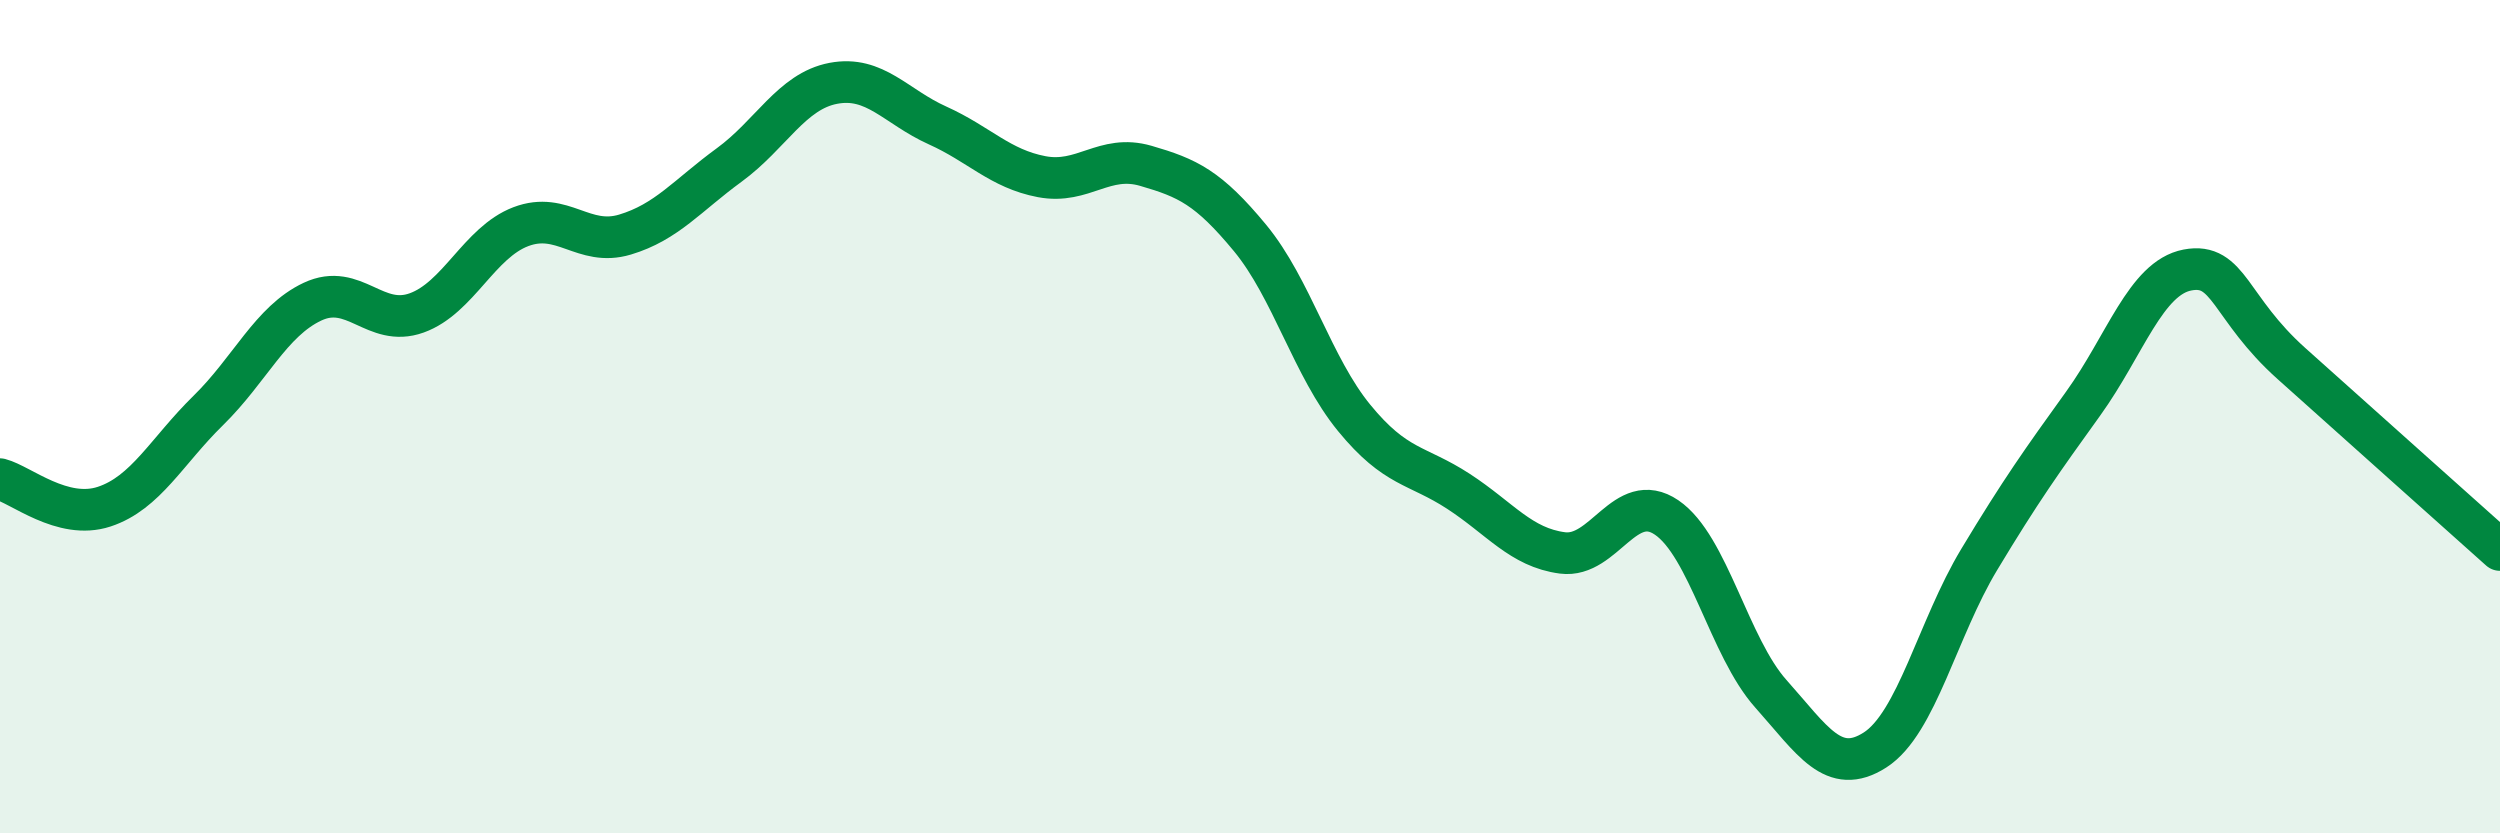
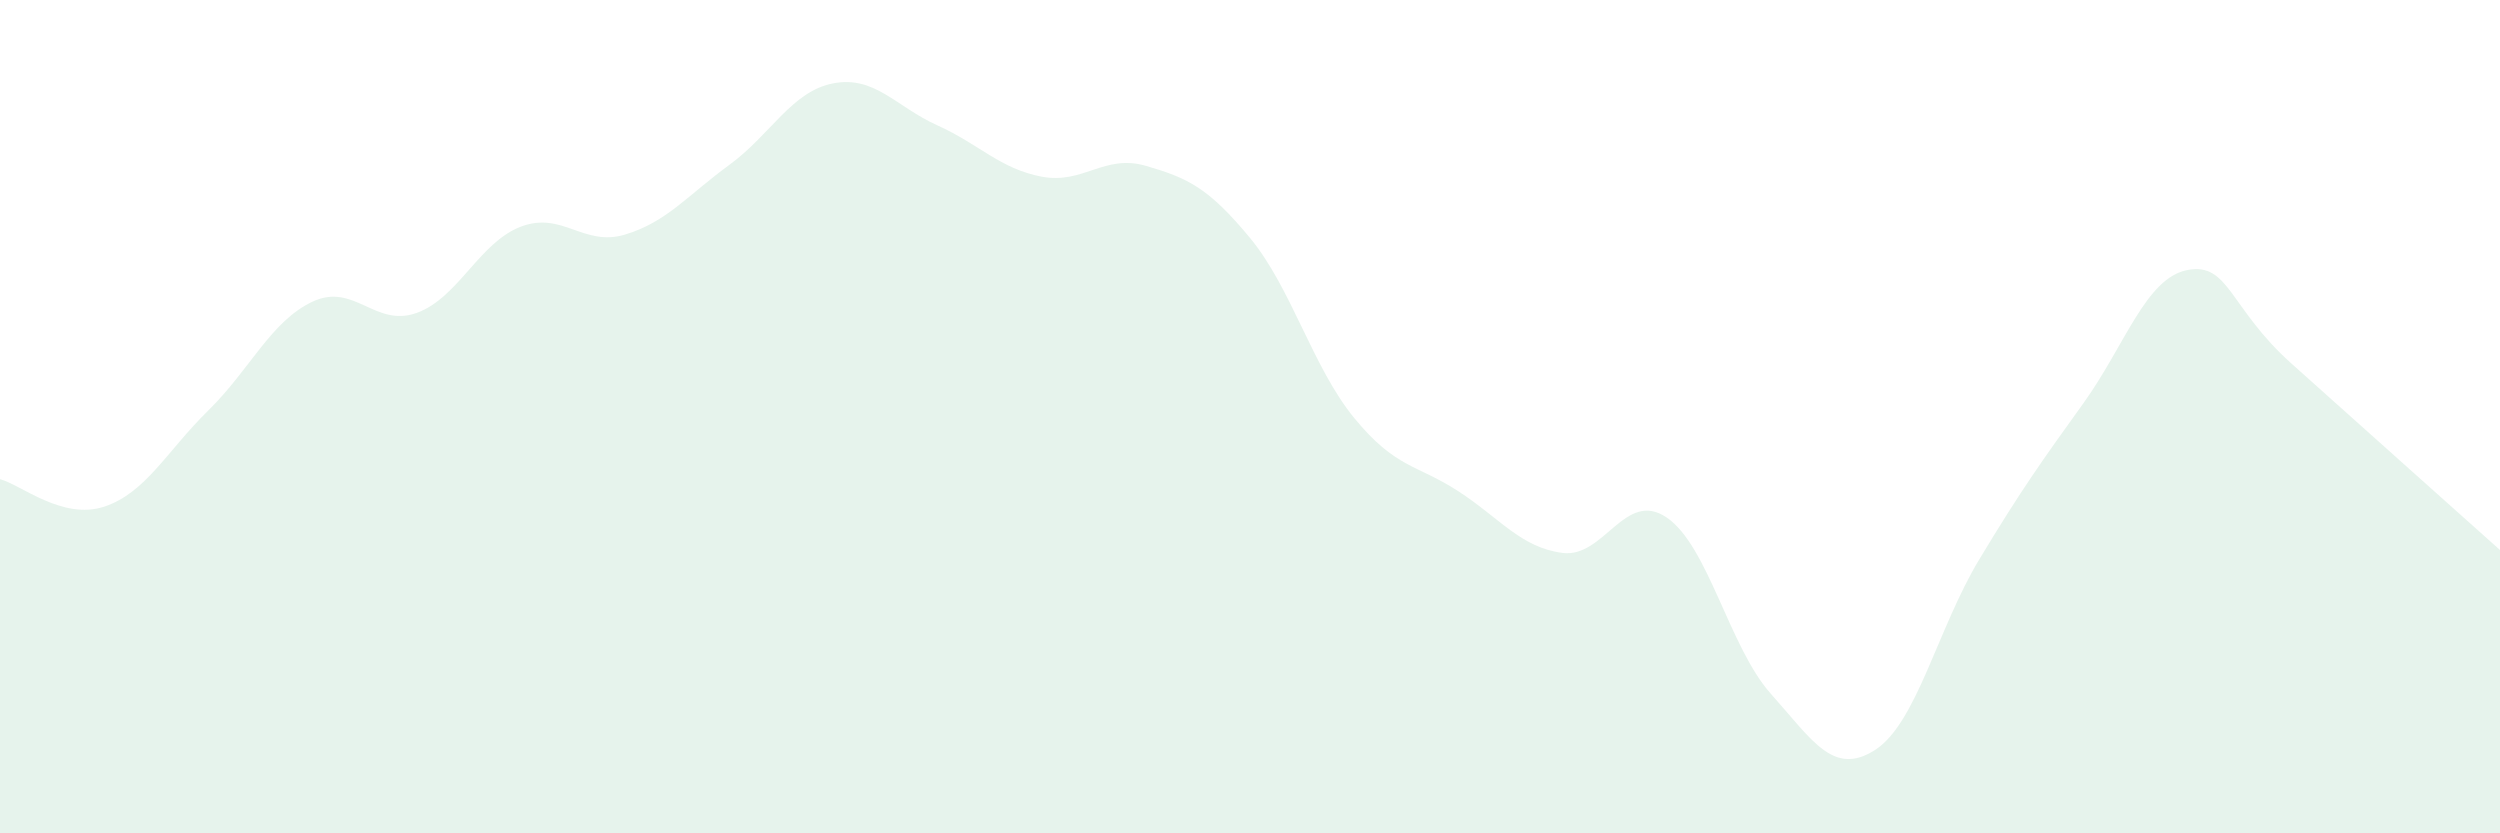
<svg xmlns="http://www.w3.org/2000/svg" width="60" height="20" viewBox="0 0 60 20">
  <path d="M 0,11.5 C 0.5,11.63 1.5,12.49 2.5,12.16 C 3.5,11.83 4,10.83 5,9.85 C 6,8.87 6.5,7.71 7.5,7.24 C 8.5,6.77 9,7.87 10,7.51 C 11,7.15 11.5,5.82 12.5,5.44 C 13.5,5.06 14,5.93 15,5.63 C 16,5.33 16.5,4.69 17.5,3.96 C 18.5,3.23 19,2.19 20,2 C 21,1.81 21.5,2.56 22.5,3.01 C 23.5,3.46 24,4.05 25,4.24 C 26,4.43 26.5,3.69 27.5,3.98 C 28.5,4.27 29,4.5 30,5.71 C 31,6.92 31.5,8.81 32.5,10.03 C 33.5,11.25 34,11.14 35,11.79 C 36,12.44 36.5,13.14 37.5,13.27 C 38.5,13.4 39,11.74 40,12.42 C 41,13.1 41.5,15.53 42.5,16.65 C 43.5,17.77 44,18.64 45,18 C 46,17.36 46.5,15.09 47.5,13.43 C 48.5,11.77 49,11.07 50,9.68 C 51,8.29 51.5,6.67 52.5,6.48 C 53.5,6.29 53.5,7.39 55,8.73 C 56.5,10.07 59,12.31 60,13.2L60 20L0 20Z" fill="#008740" opacity="0.1" stroke-linecap="round" stroke-linejoin="round" />
-   <path d="M 0,11.5 C 0.5,11.63 1.5,12.49 2.5,12.16 C 3.5,11.83 4,10.83 5,9.85 C 6,8.87 6.5,7.71 7.5,7.24 C 8.5,6.77 9,7.87 10,7.51 C 11,7.15 11.5,5.82 12.5,5.44 C 13.5,5.06 14,5.93 15,5.63 C 16,5.33 16.5,4.69 17.5,3.96 C 18.5,3.23 19,2.19 20,2 C 21,1.81 21.5,2.56 22.5,3.01 C 23.5,3.46 24,4.05 25,4.24 C 26,4.43 26.5,3.69 27.5,3.98 C 28.5,4.27 29,4.5 30,5.71 C 31,6.92 31.5,8.81 32.5,10.03 C 33.5,11.25 34,11.14 35,11.79 C 36,12.44 36.5,13.14 37.5,13.27 C 38.5,13.4 39,11.74 40,12.42 C 41,13.1 41.5,15.53 42.5,16.65 C 43.5,17.77 44,18.64 45,18 C 46,17.36 46.5,15.09 47.5,13.43 C 48.5,11.77 49,11.07 50,9.68 C 51,8.29 51.5,6.67 52.5,6.48 C 53.5,6.29 53.5,7.39 55,8.73 C 56.5,10.07 59,12.31 60,13.2" stroke="#008740" stroke-width="1" fill="none" stroke-linecap="round" stroke-linejoin="round" />
</svg>